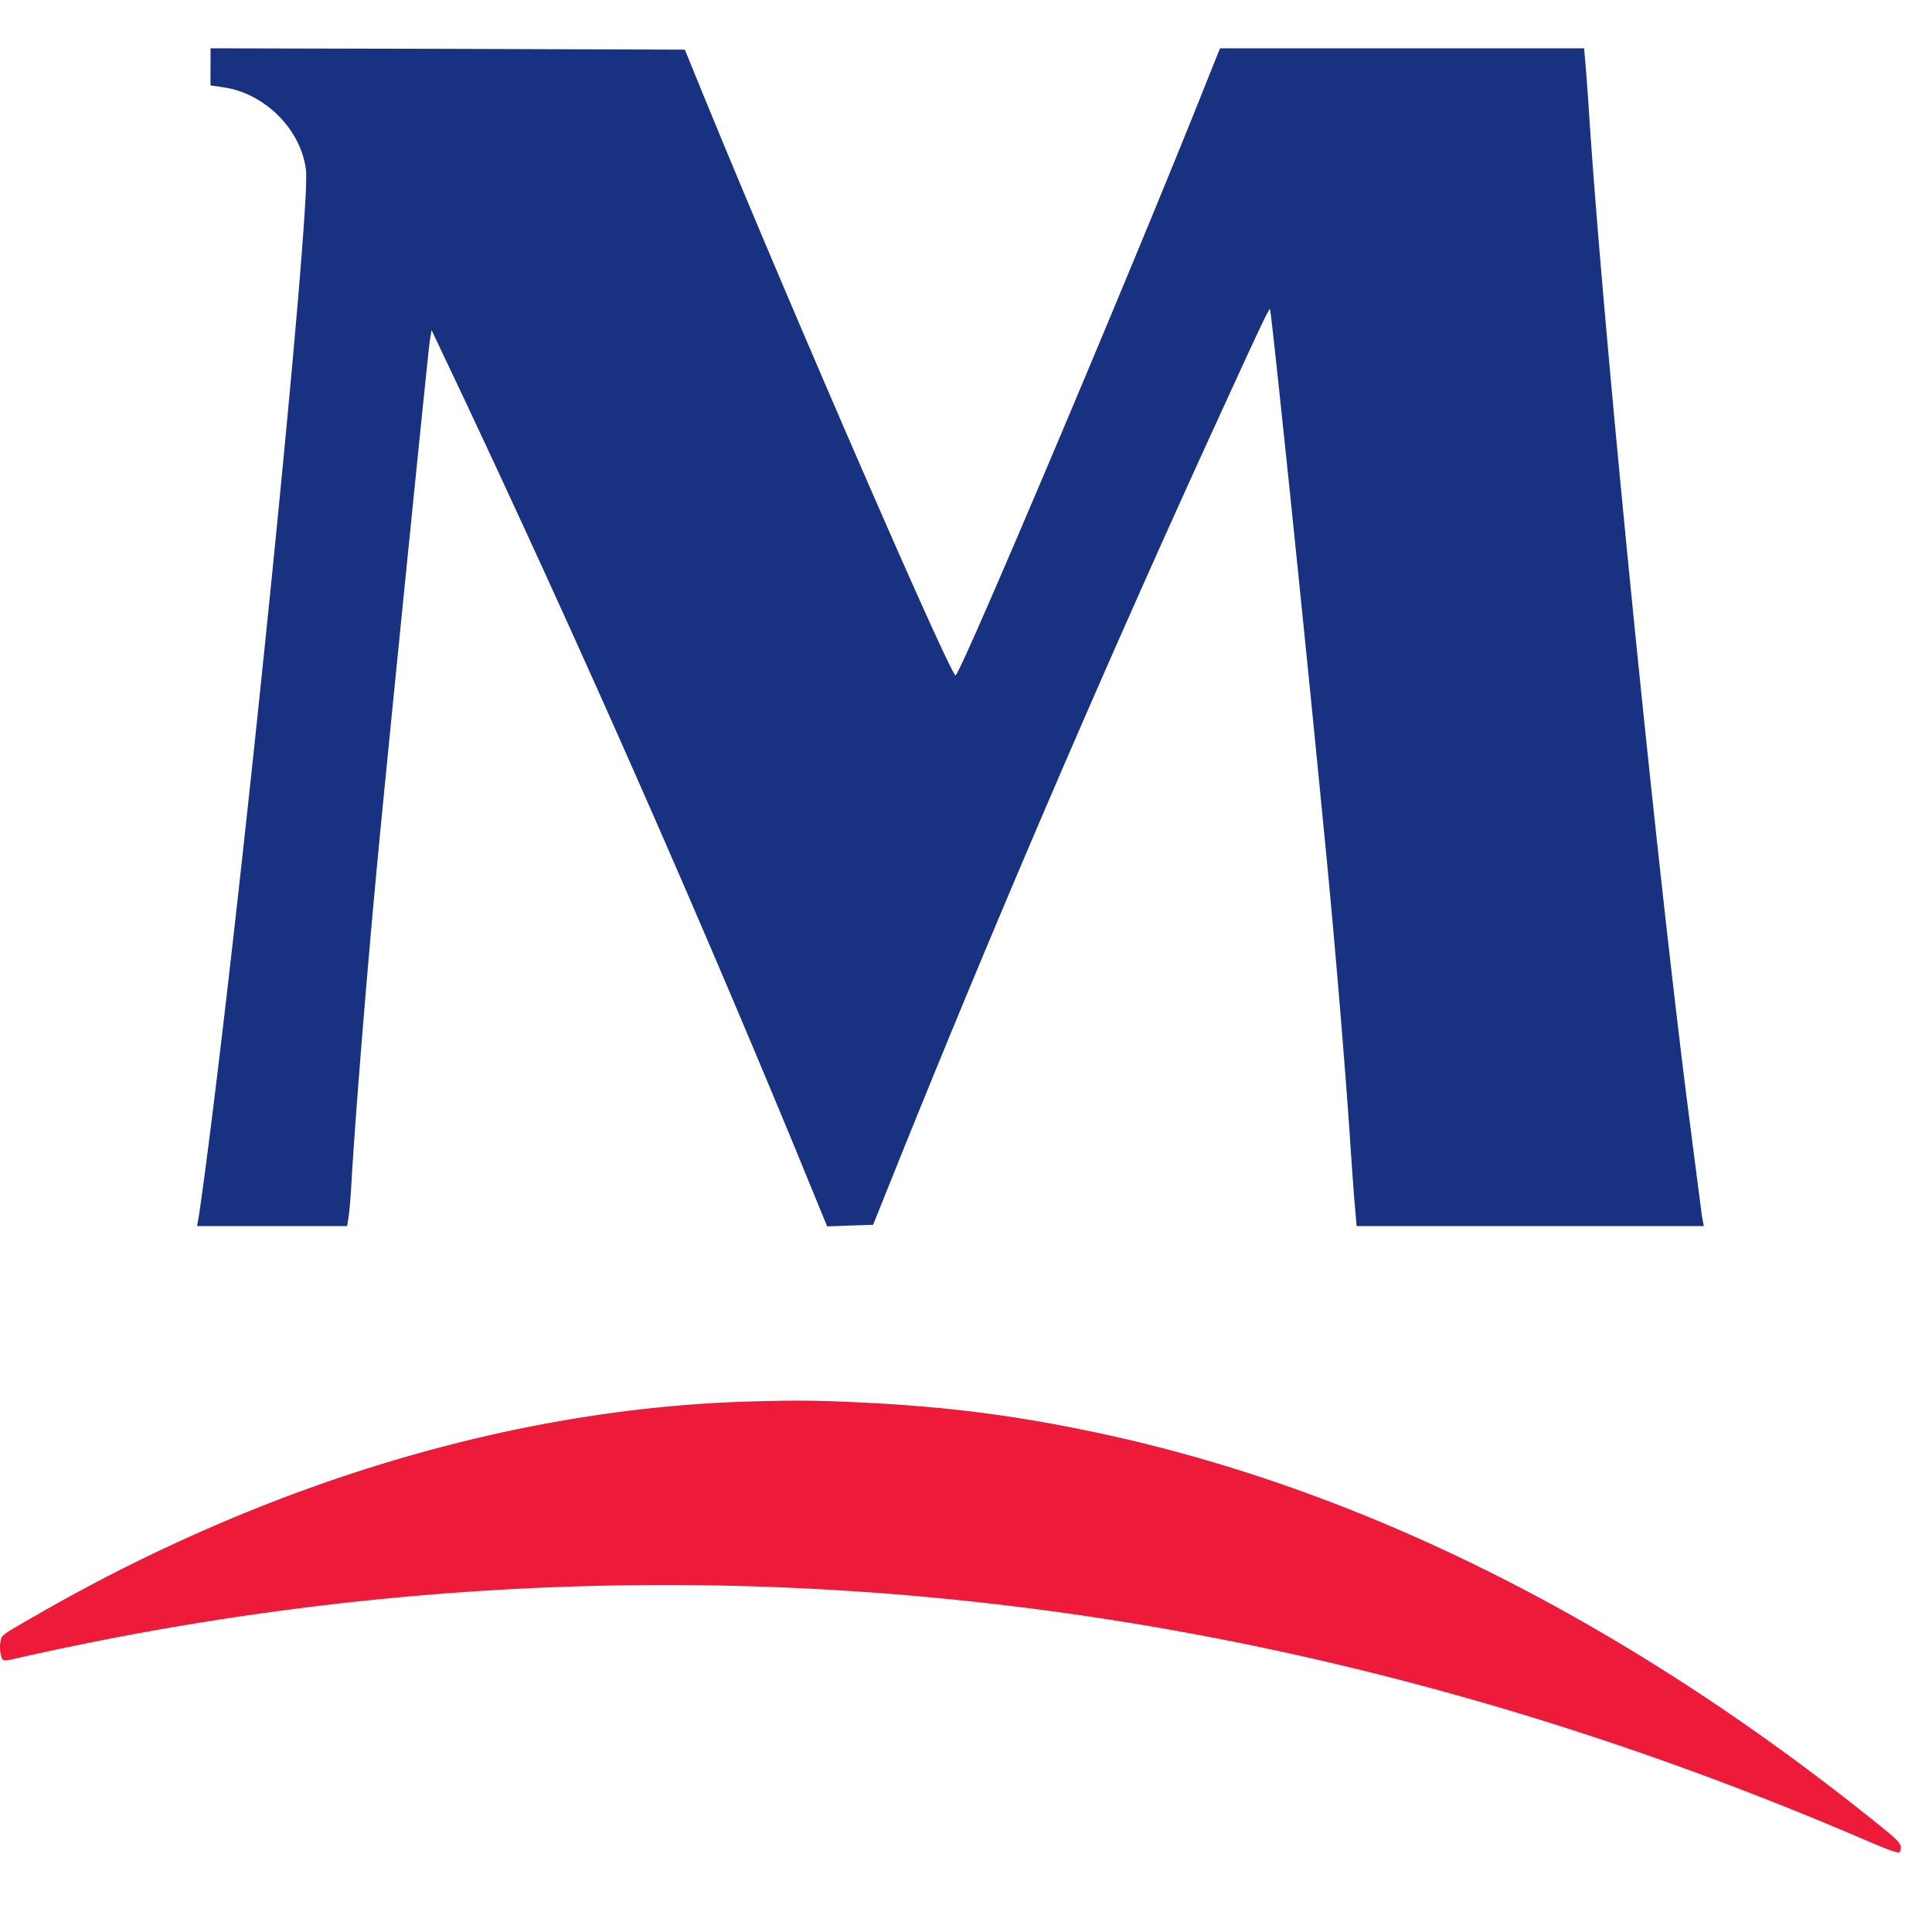
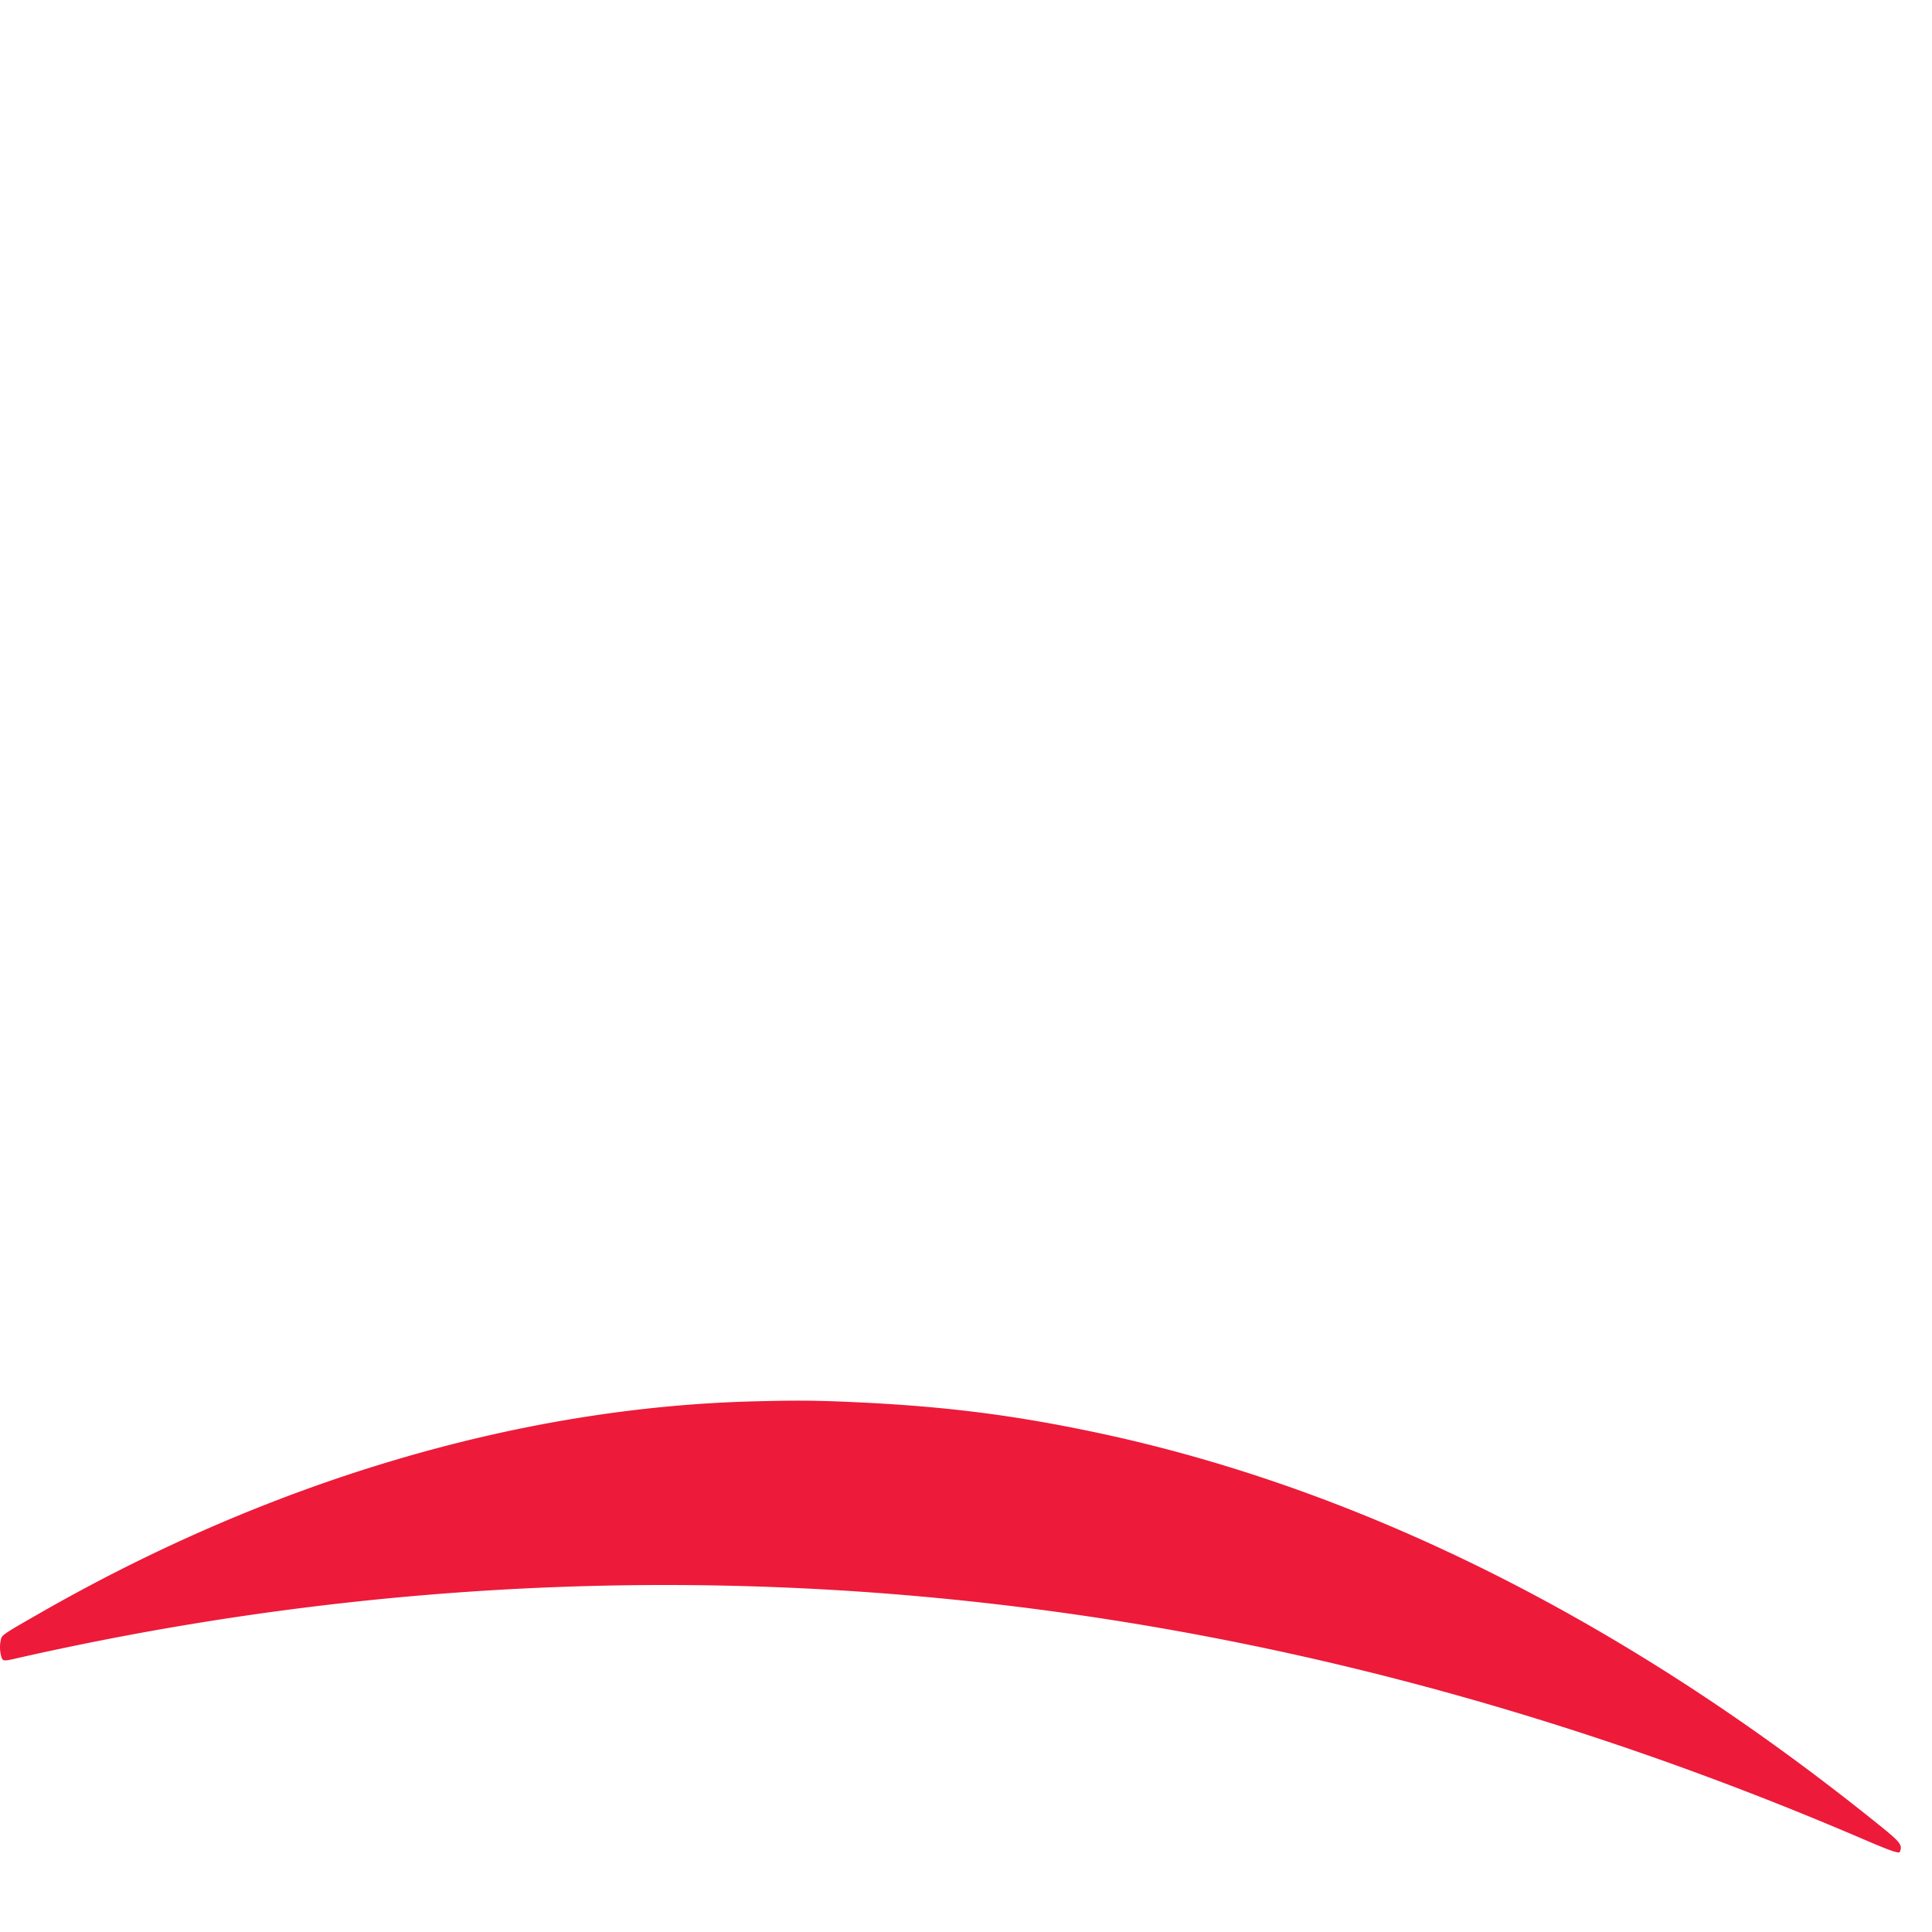
<svg xmlns="http://www.w3.org/2000/svg" fill="none" viewBox="0 0 40 40">
-   <path fill="#183181" d="M4.358 1.384v.384l.268.04c.857.122 1.609.873 1.709 1.714.1.857-1.28 14.598-2.088 20.722-.061.457-.122.902-.14.986l-.027.155h3.107l.033-.211c.017-.111.045-.457.061-.763.084-1.425.334-4.482.535-6.597.167-1.788 1.04-10.456 1.08-10.74l.039-.24.668 1.41a356.986 356.986 0 0 1 6.865 15.544l.657 1.603.473-.017.479-.016.651-1.62a360.543 360.543 0 0 1 6.219-14.47c1.097-2.4 1.314-2.868 1.347-2.868.023 0 .68 6.297 1.114 10.773.189 1.888.412 4.516.529 6.208.044.657.094 1.38.116 1.598l.034.406h7.188l-.04-.217-.311-2.41c-.718-5.707-1.76-16.235-2.032-20.533-.017-.262-.045-.64-.062-.852L32.797 1h-7.538l-.273.68c-1.348 3.407-5.033 12.136-5.2 12.303-.078.084-3.597-8.017-5.334-12.287l-.273-.668-4.91-.017L4.359 1v.384z" />
  <path fill="#ED1A3A" d="M15.494 29.017c-4.851.145-9.965 1.679-14.704 4.402-.7.4-.737.427-.766.504a.705.705 0 0 0 .009.395c.032.077.047.077.357.005 6.21-1.404 12.505-1.831 18.74-1.264 6.585.598 13.104 2.285 19.558 5.067.466.198.626.252.645.216.064-.145.015-.203-.485-.603-5.198-4.181-10.66-6.917-16.141-8.078-1.72-.364-3.148-.545-5-.63-.857-.04-1.276-.04-2.213-.014z" />
</svg>